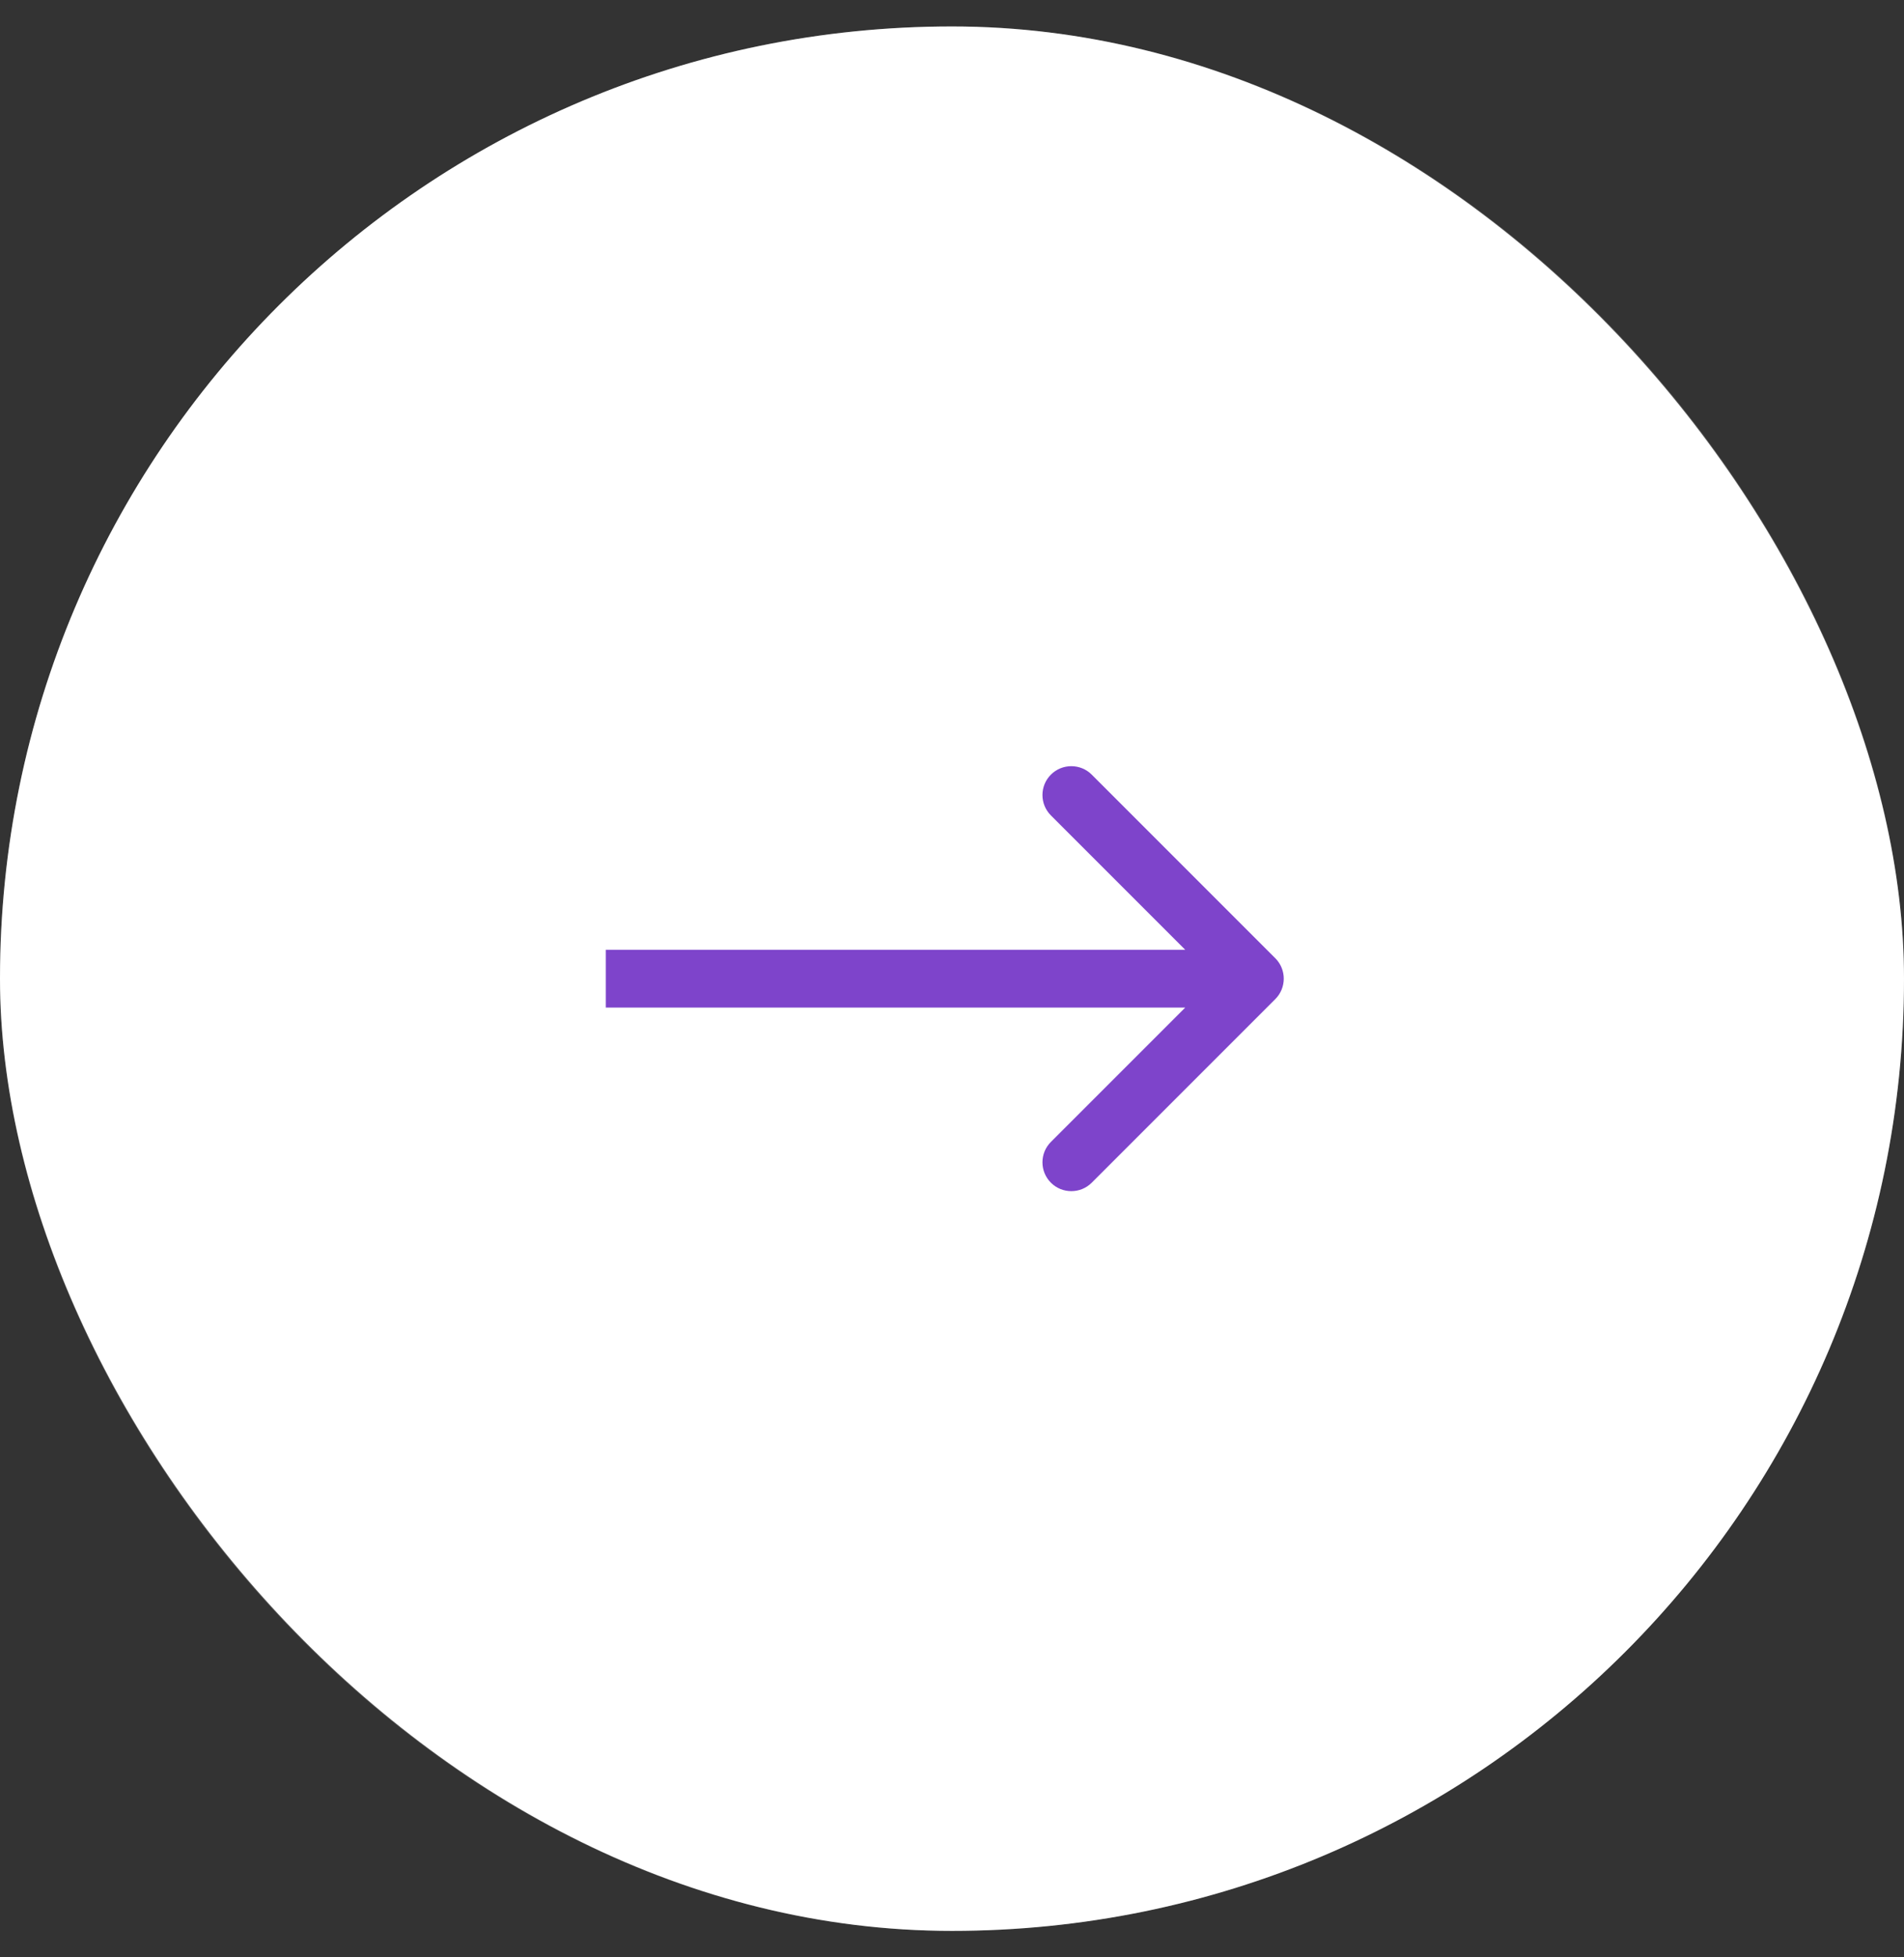
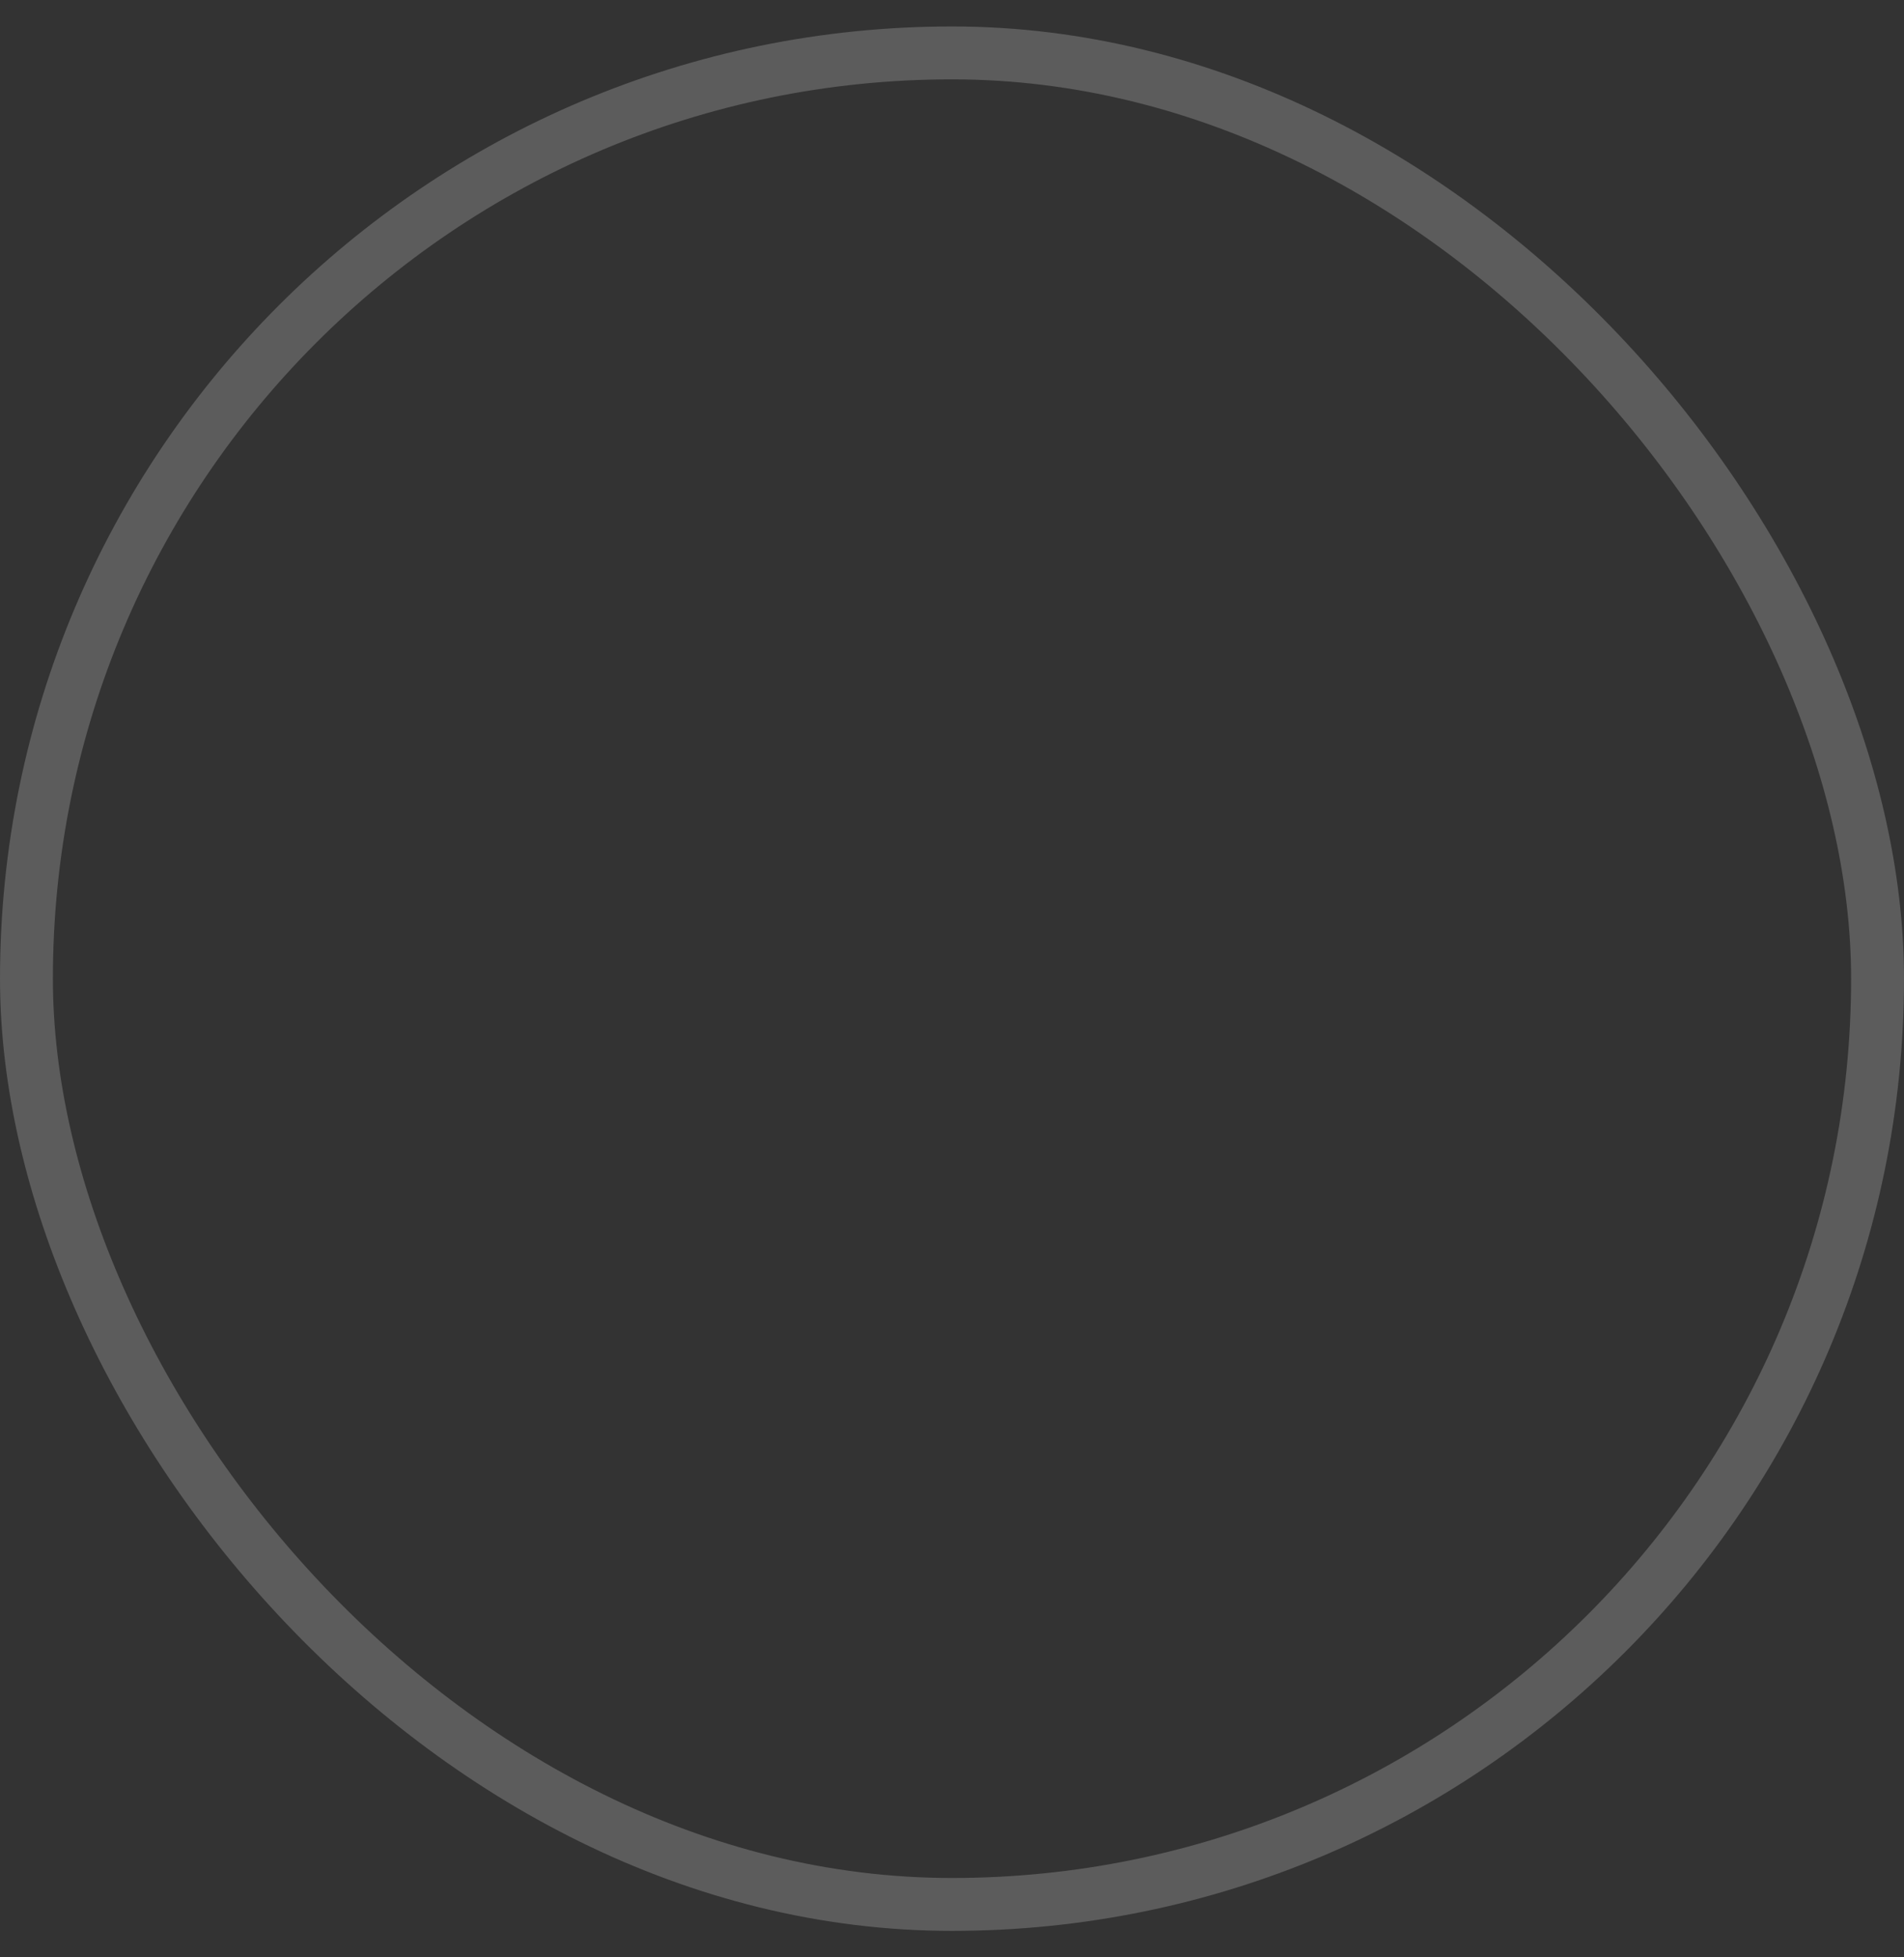
<svg xmlns="http://www.w3.org/2000/svg" width="36" height="37" viewBox="0 0 36 37" fill="none">
  <rect x="0" y="0" width="36" height="37" fill="#333333" stroke="none" />
-   <rect y="0.5" width="36" height="36" rx="18" fill="white" />
  <rect x="0.5" y="1" width="35" height="35" rx="17.5" stroke="white" stroke-opacity="0.2" />
-   <path d="M24.113 18.886C24.326 18.673 24.326 18.327 24.113 18.114L20.642 14.643C20.429 14.43 20.083 14.43 19.87 14.643C19.657 14.856 19.657 15.201 19.87 15.414L22.956 18.5L19.87 21.586C19.657 21.799 19.657 22.144 19.87 22.357C20.083 22.57 20.429 22.57 20.642 22.357L24.113 18.886ZM11.454 18.5L11.454 19.046L23.727 19.046L23.727 18.5L23.727 17.954L11.454 17.954L11.454 18.5Z" fill="#7E44CB" />
</svg>